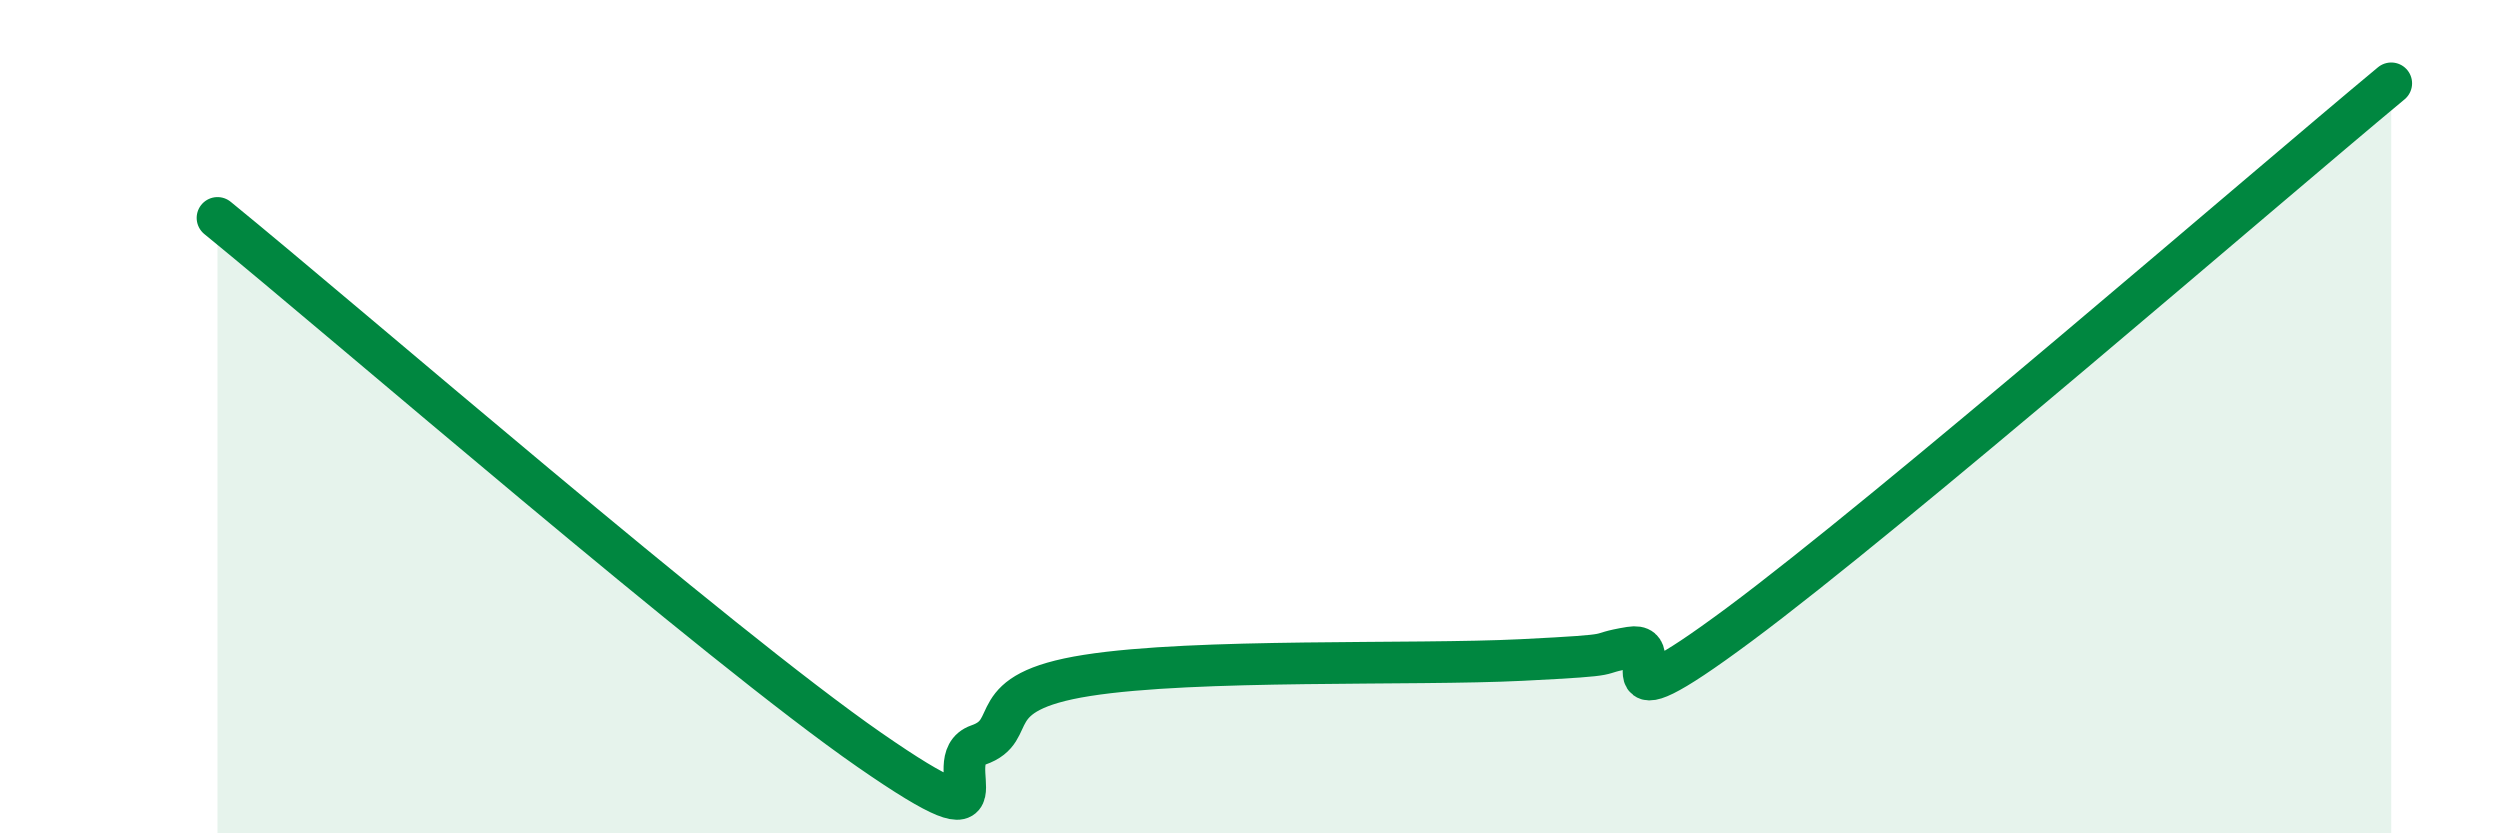
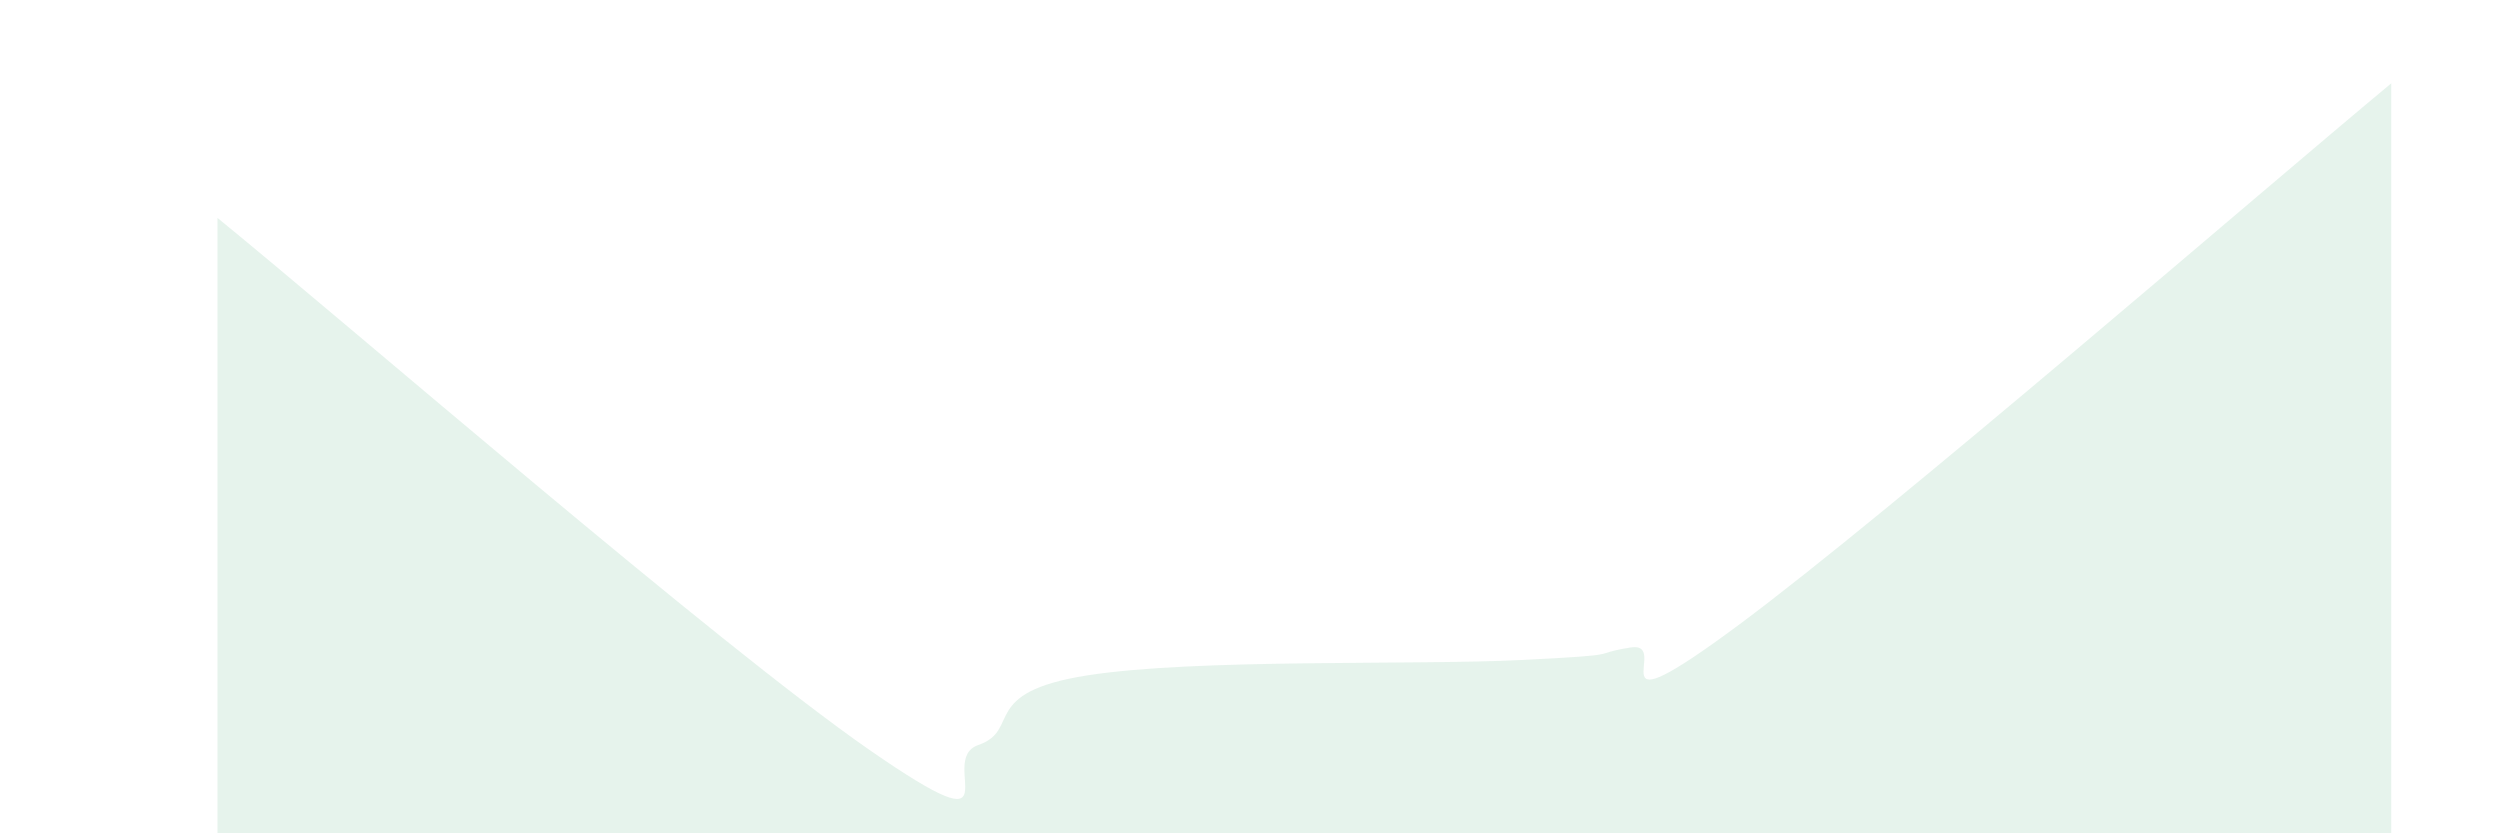
<svg xmlns="http://www.w3.org/2000/svg" width="60" height="20" viewBox="0 0 60 20">
  <path d="M 5.22,5.23 C 8.35,7.78 17.22,15.47 20.87,18 C 24.52,20.53 22.44,18.24 23.48,17.88 C 24.52,17.52 23.48,16.62 26.09,16.21 C 28.7,15.8 33.91,15.97 36.52,15.84 C 39.13,15.71 38.09,15.71 39.13,15.54 C 40.17,15.37 38.09,17.7 41.74,14.99 C 45.39,12.28 54.26,4.6 57.39,2L57.39 20L5.22 20Z" fill="#008740" opacity="0.1" stroke-linecap="round" stroke-linejoin="round" />
-   <path d="M 5.22,5.23 C 8.35,7.78 17.22,15.47 20.87,18 C 24.52,20.53 22.44,18.24 23.48,17.88 C 24.52,17.52 23.48,16.62 26.09,16.21 C 28.7,15.8 33.91,15.97 36.52,15.84 C 39.13,15.71 38.09,15.71 39.13,15.54 C 40.17,15.37 38.09,17.7 41.74,14.99 C 45.39,12.28 54.26,4.6 57.39,2" stroke="#008740" stroke-width="1" fill="none" stroke-linecap="round" stroke-linejoin="round" />
</svg>